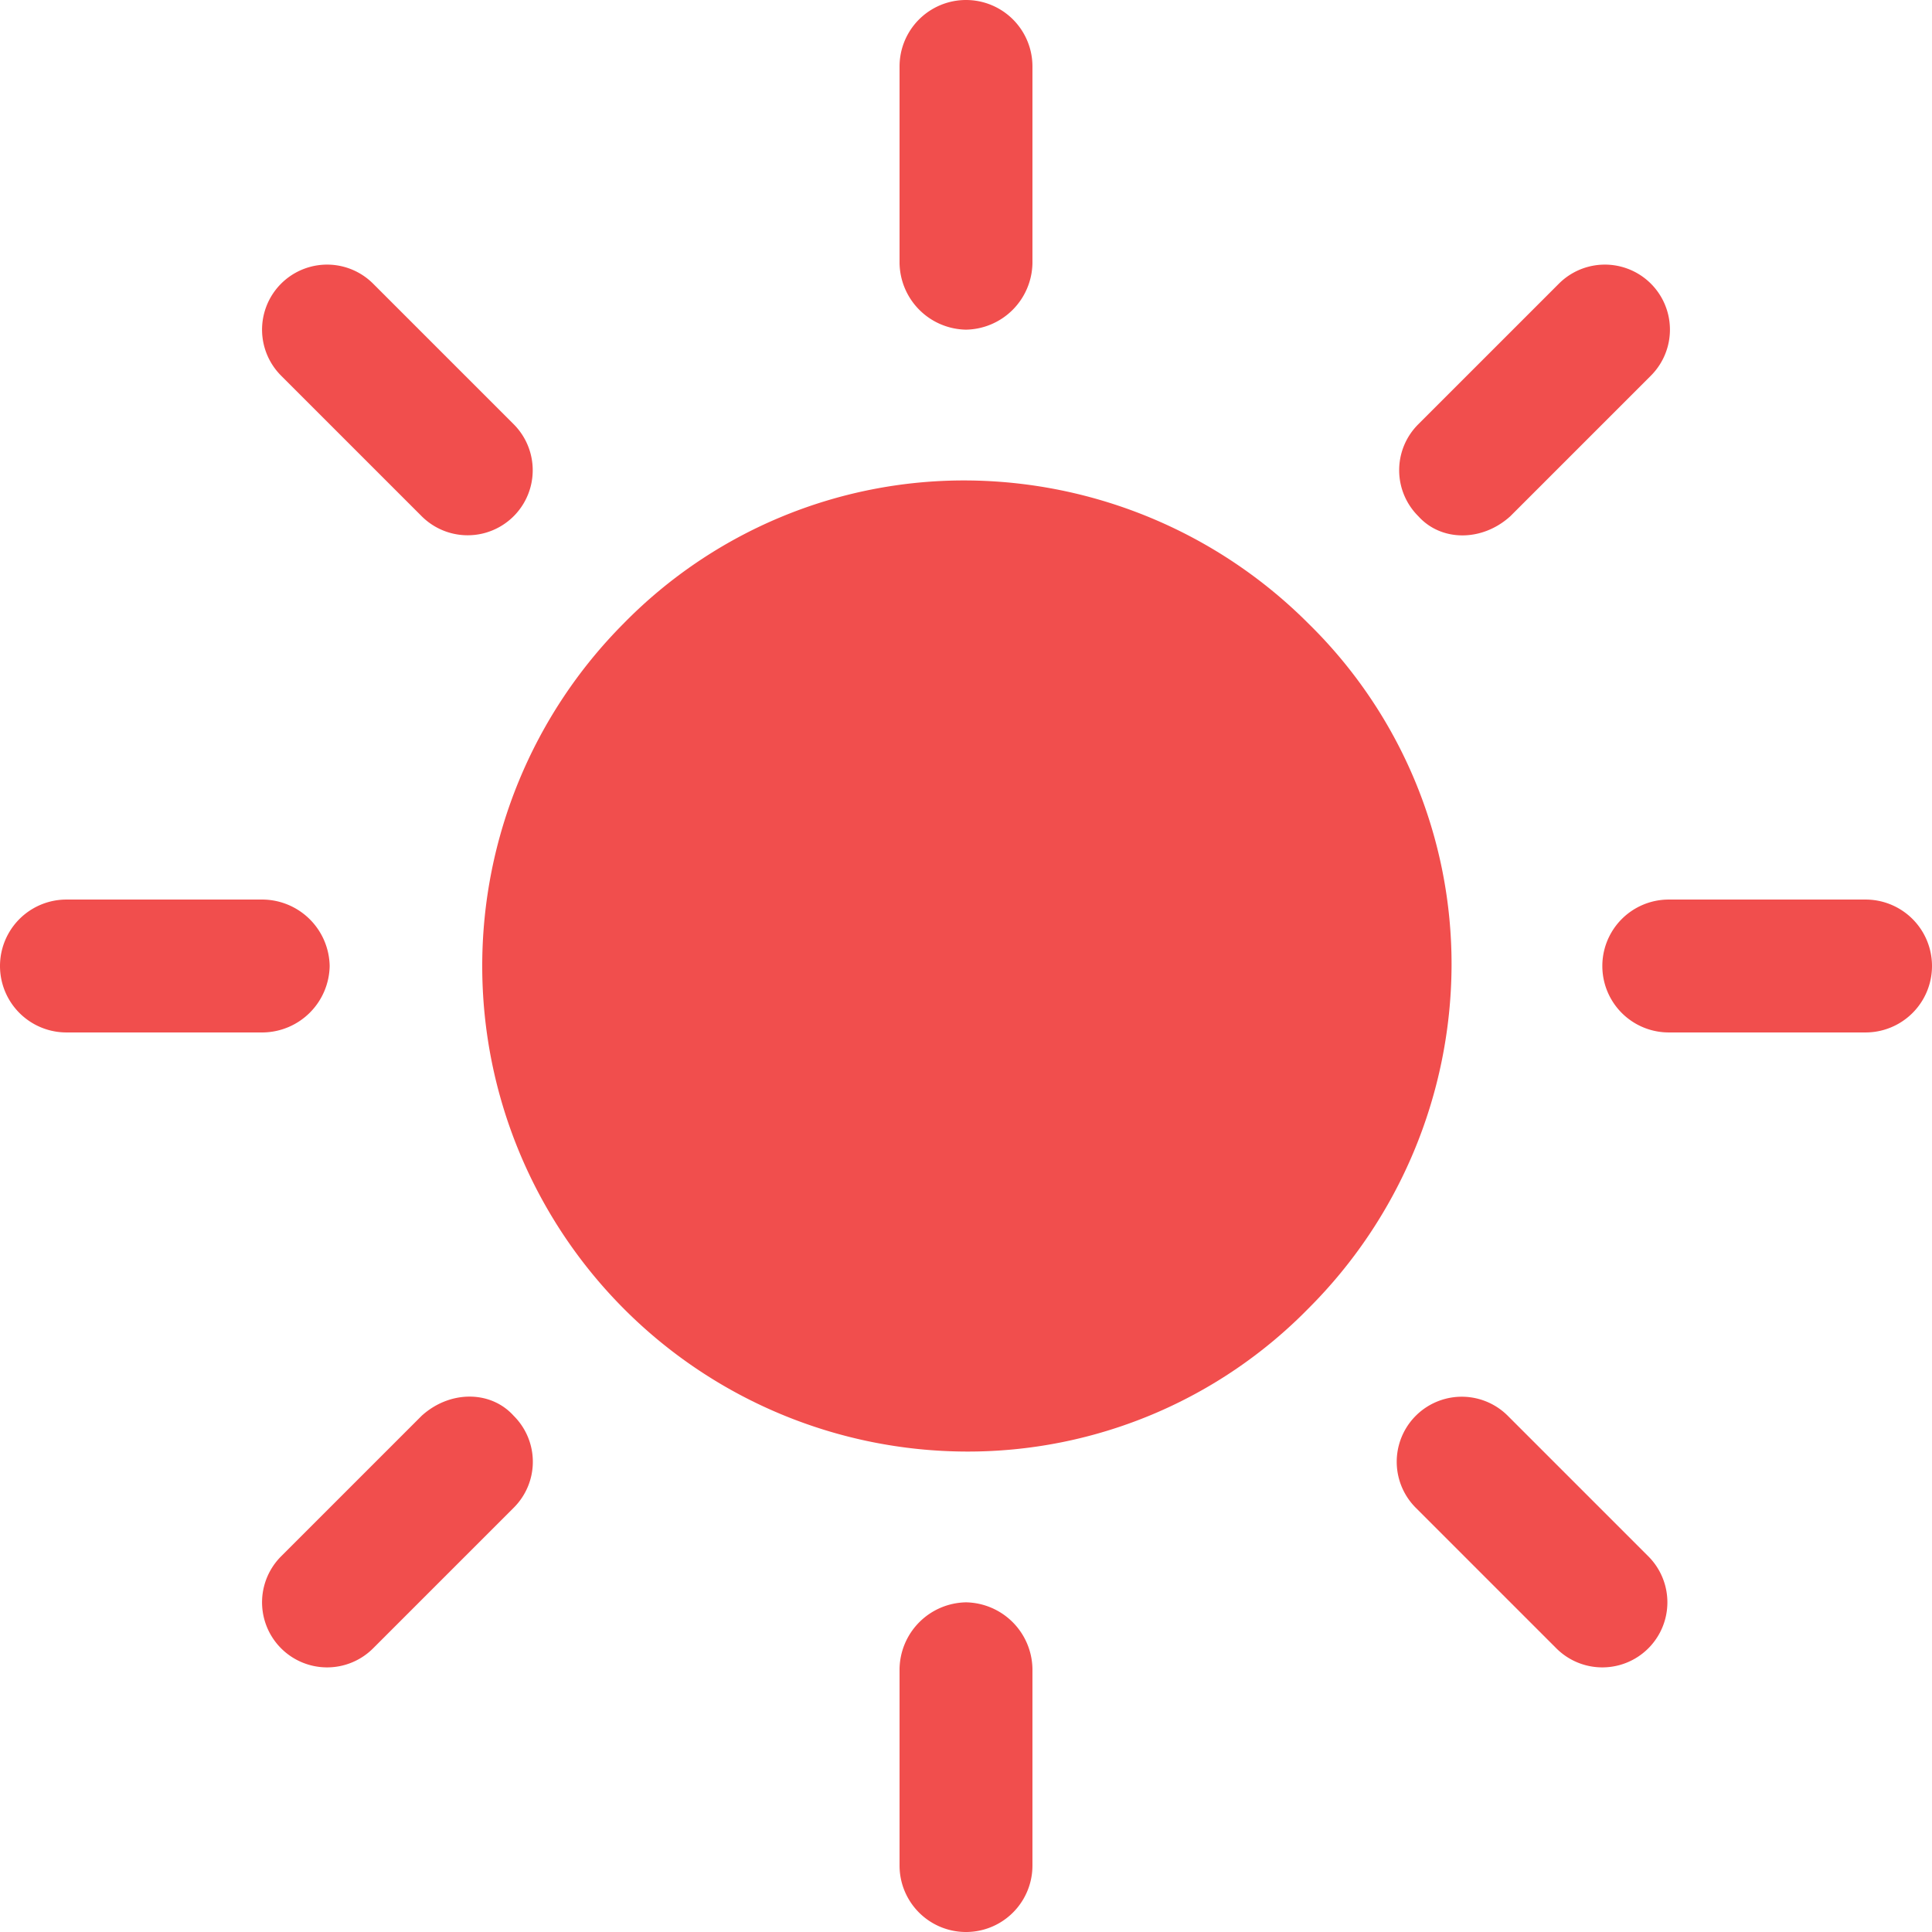
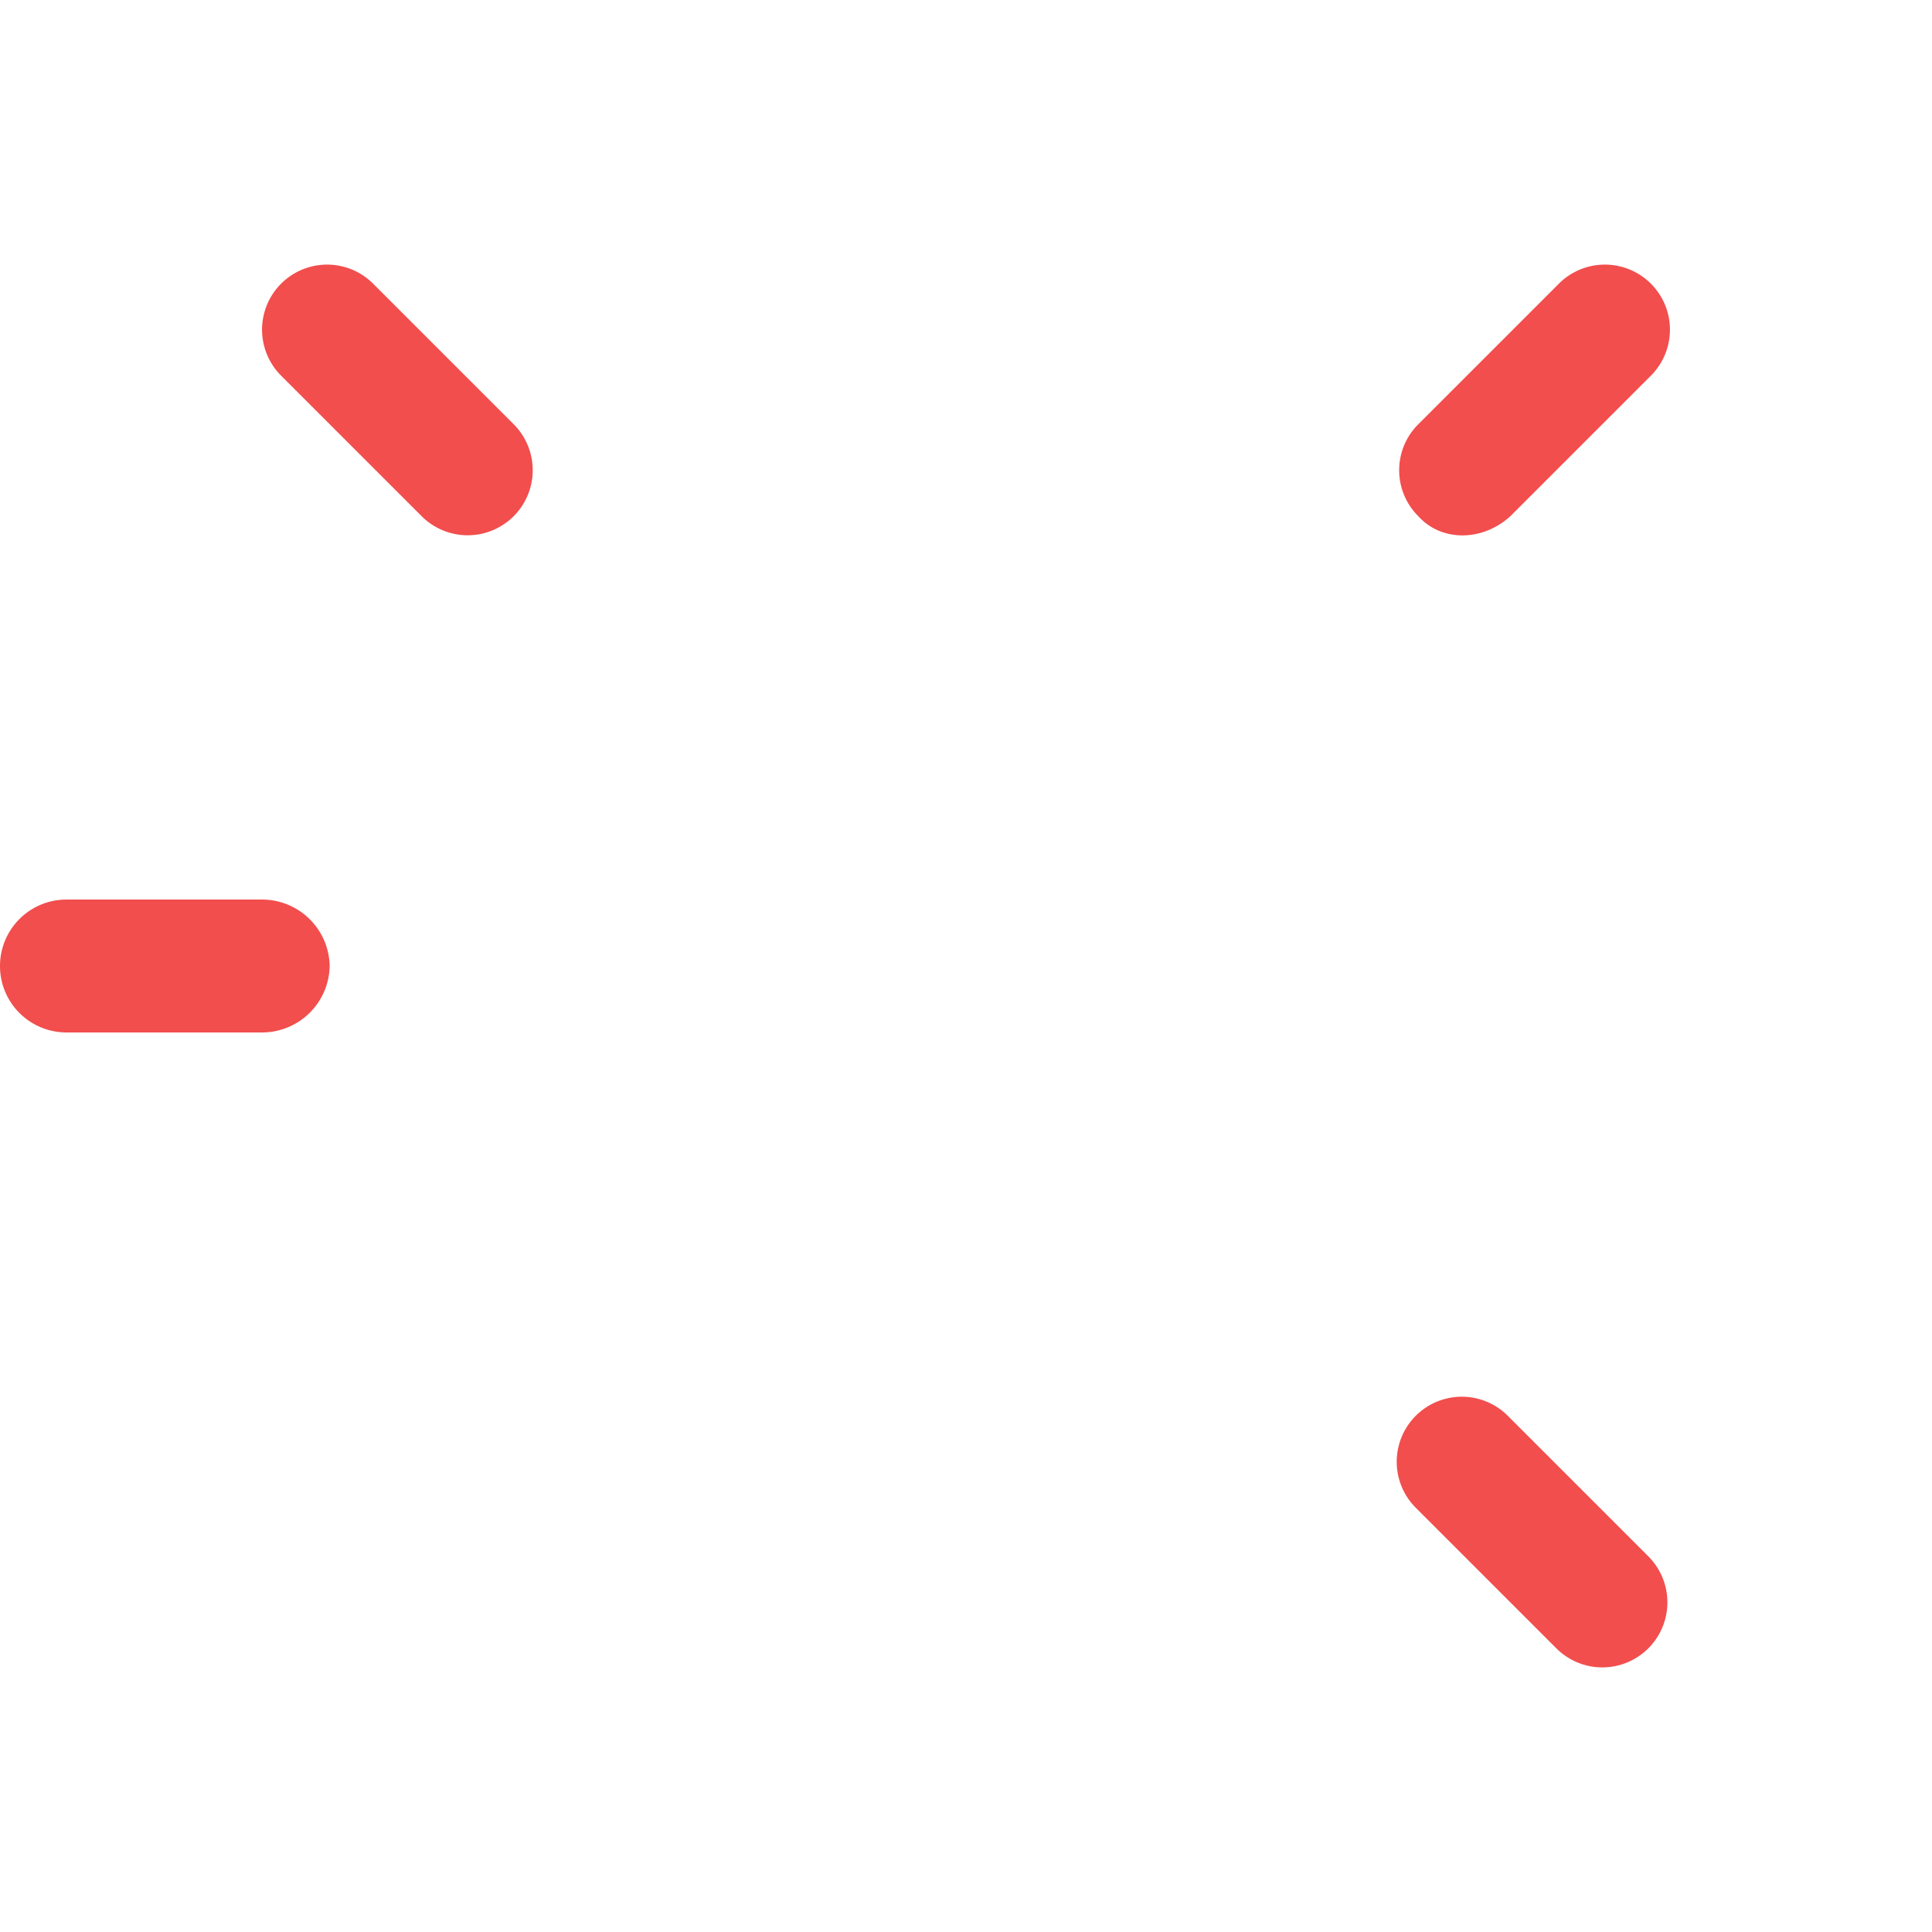
<svg xmlns="http://www.w3.org/2000/svg" id="sun" width="302.4" height="302.4" viewBox="0 0 302.4 302.4">
  <g id="Group_3" data-name="Group 3">
    <g id="Group_2" data-name="Group 2">
-       <path id="Path_5" data-name="Path 5" d="M204.8,97.6a76.257,76.257,0,0,0-53.6-22.4A74.6,74.6,0,0,0,97.6,97.6a76,76,0,0,0,53.6,129.6,74.6,74.6,0,0,0,53.6-22.4,76.257,76.257,0,0,0,22.4-53.6A74.6,74.6,0,0,0,204.8,97.6Z" fill="#f14e4d" />
-       <path id="Path_6" data-name="Path 6" d="M151.2,51.6a10.59,10.59,0,0,0,10.4-10.4V10.4a10.4,10.4,0,1,0-20.8,0V41.2A10.59,10.59,0,0,0,151.2,51.6Z" fill="#f14e4d" />
      <path id="Path_7" data-name="Path 7" d="M236.4,80.8l22-22A10.182,10.182,0,1,0,244,44.4l-22,22a10.14,10.14,0,0,0,0,14.4C225.6,84.8,232,84.8,236.4,80.8Z" fill="#f14e4d" />
-       <path id="Path_8" data-name="Path 8" d="M292,140.8H261.2a10.4,10.4,0,1,0,0,20.8H292a10.4,10.4,0,0,0,0-20.8Z" fill="#f14e4d" />
      <path id="Path_9" data-name="Path 9" d="M236,221.6A10.182,10.182,0,0,0,221.6,236l22,22A10.182,10.182,0,1,0,258,243.6Z" fill="#f14e4d" />
-       <path id="Path_10" data-name="Path 10" d="M151.2,250.8a10.59,10.59,0,0,0-10.4,10.4V292a10.4,10.4,0,0,0,20.8,0V261.2A10.59,10.59,0,0,0,151.2,250.8Z" fill="#f14e4d" />
-       <path id="Path_11" data-name="Path 11" d="M66,221.6l-22,22A10.182,10.182,0,1,0,58.4,258l22-22a10.14,10.14,0,0,0,0-14.4C76.8,217.6,70.4,217.6,66,221.6Z" fill="#f14e4d" />
      <path id="Path_12" data-name="Path 12" d="M51.6,151.2a10.59,10.59,0,0,0-10.4-10.4H10.4a10.4,10.4,0,1,0,0,20.8H41.2A10.59,10.59,0,0,0,51.6,151.2Z" fill="#f14e4d" />
      <path id="Path_13" data-name="Path 13" d="M66,80.8A10.182,10.182,0,0,0,80.4,66.4l-22-22A10.182,10.182,0,1,0,44,58.8Z" fill="#f14e4d" />
    </g>
  </g>
</svg>